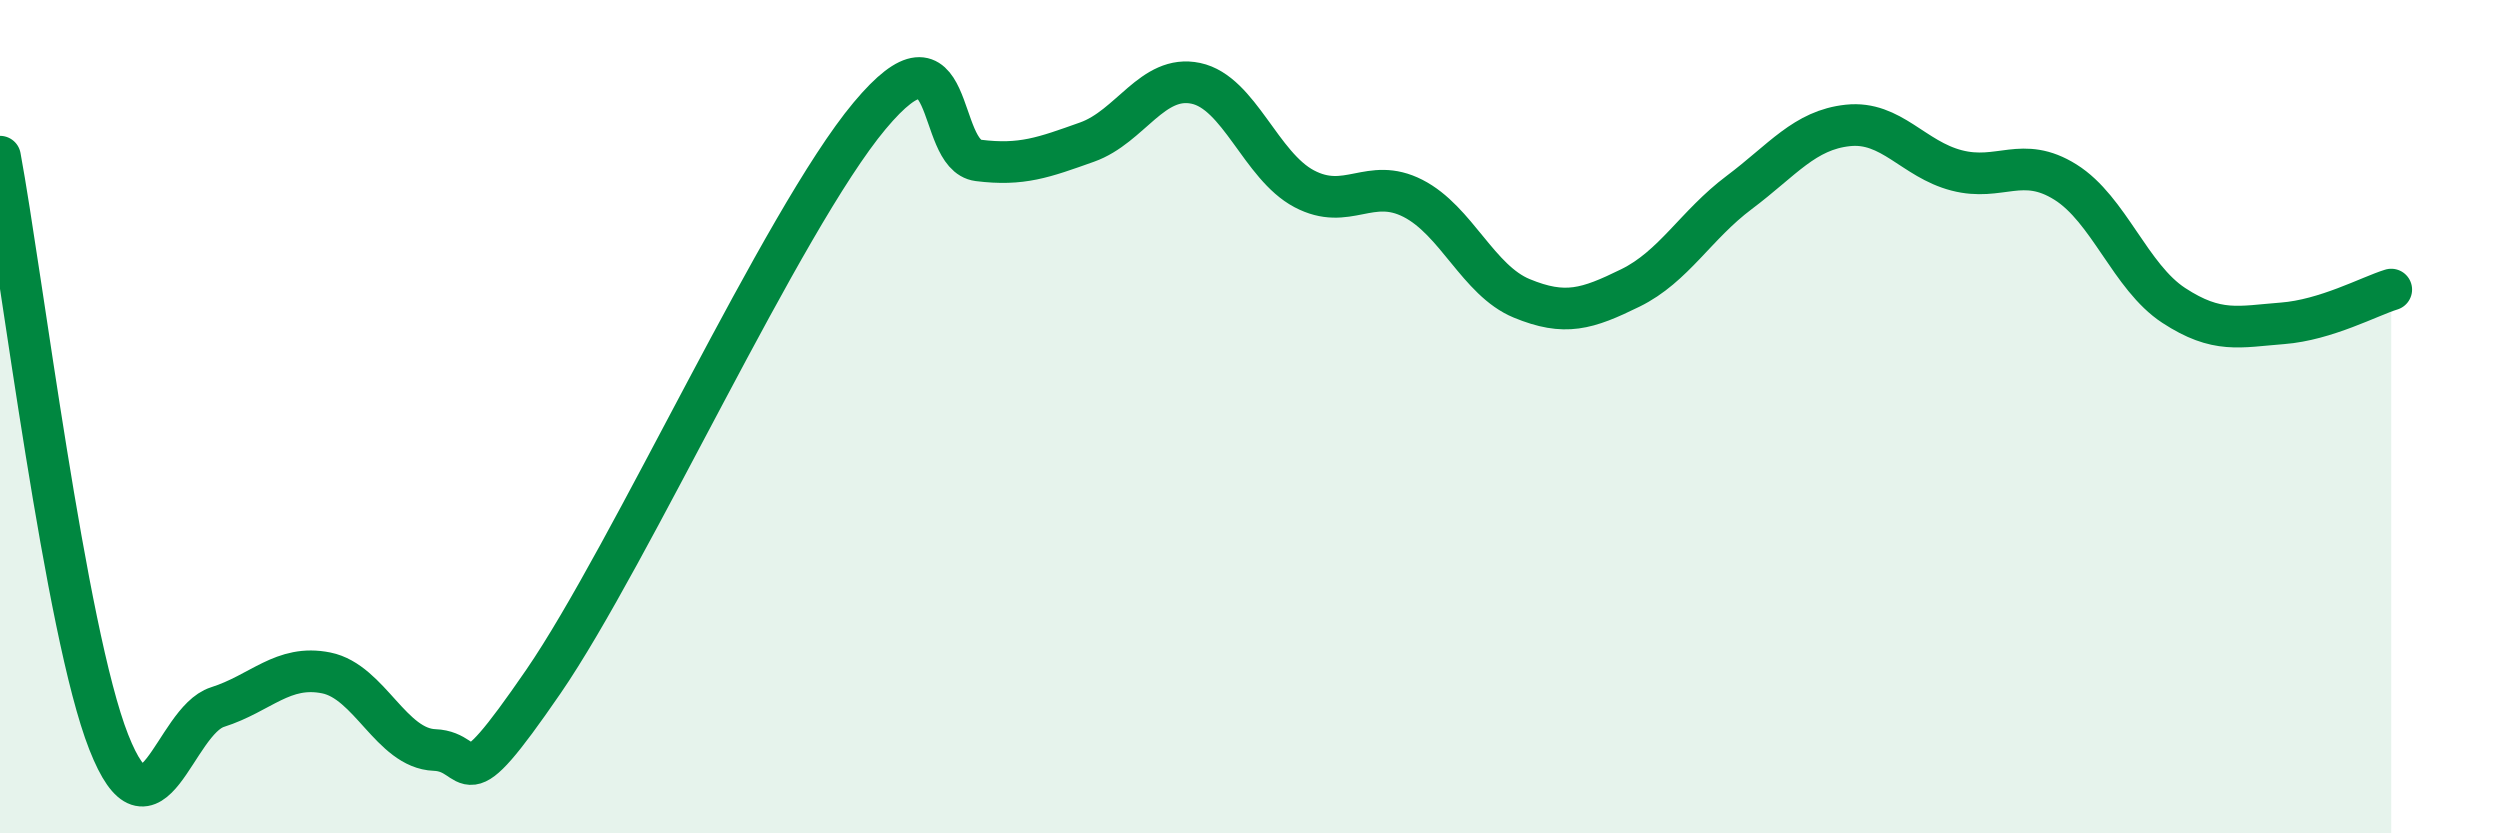
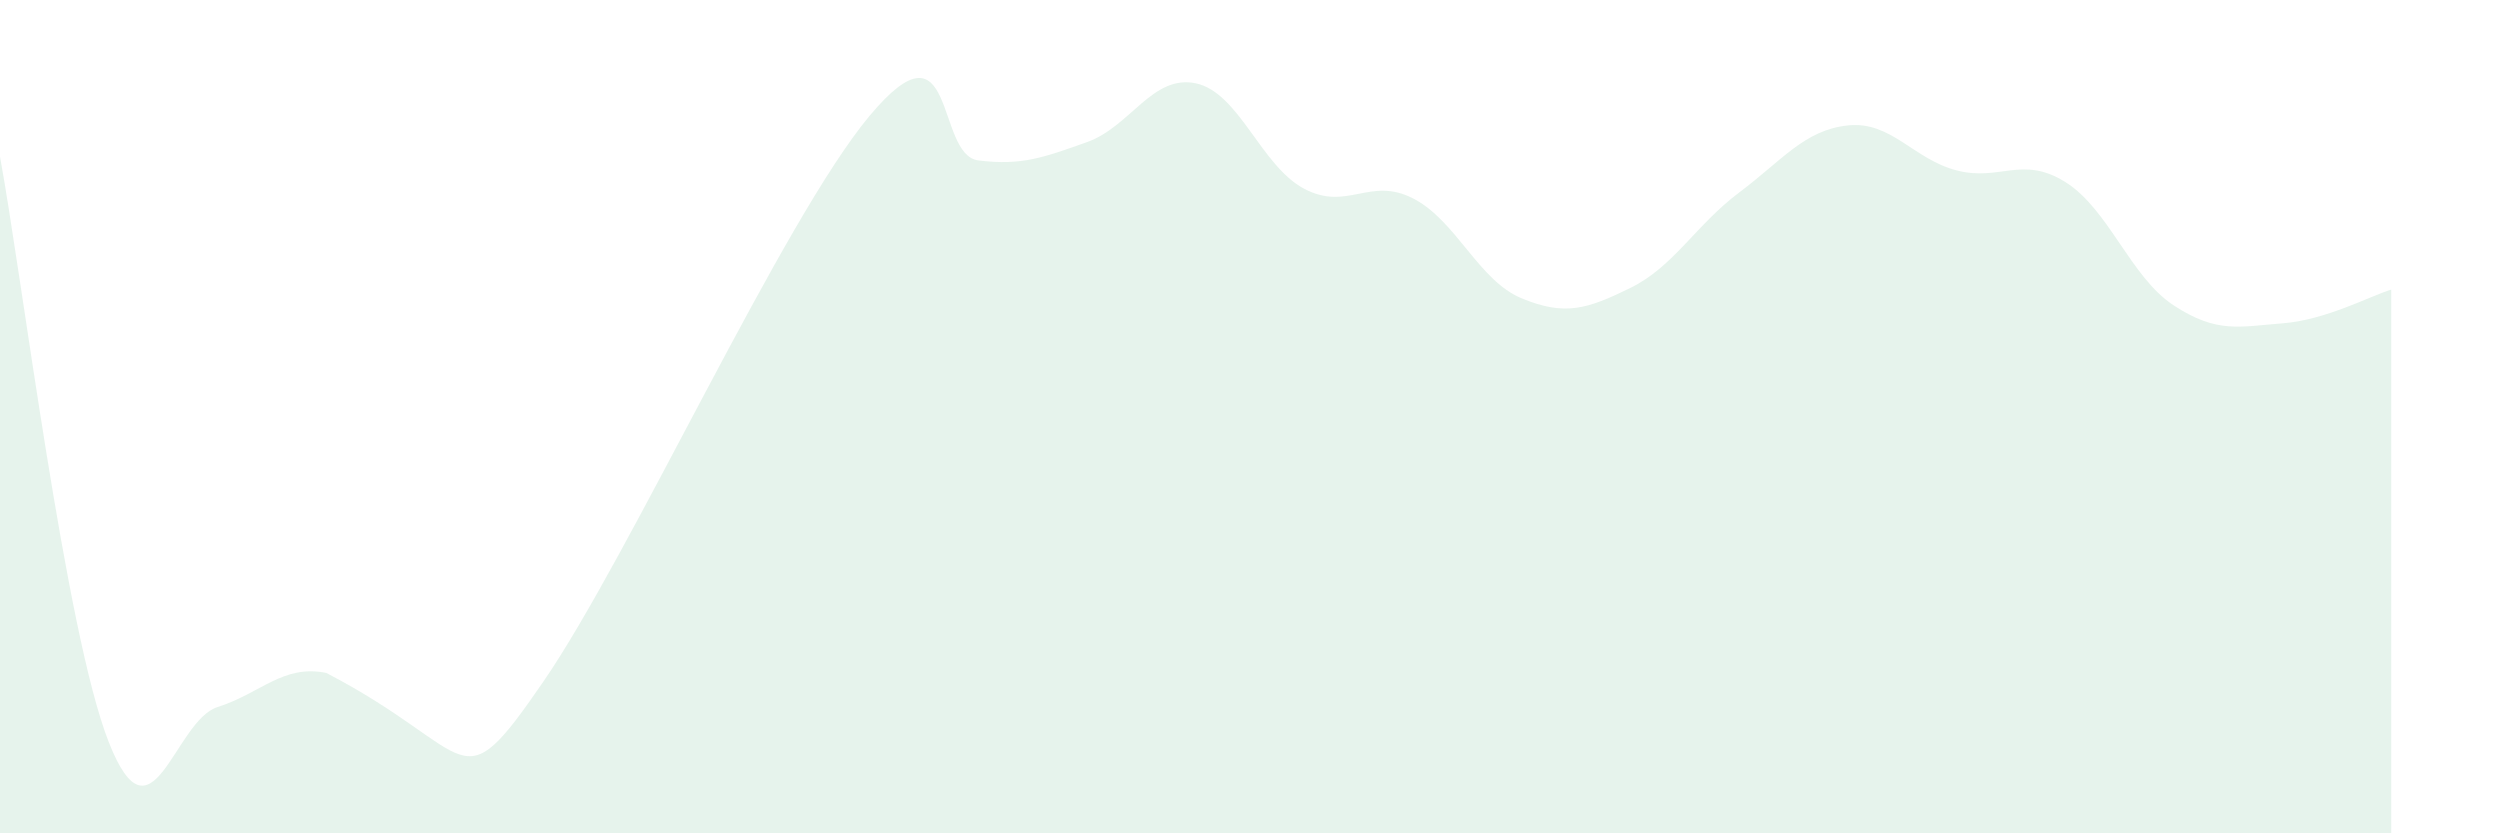
<svg xmlns="http://www.w3.org/2000/svg" width="60" height="20" viewBox="0 0 60 20">
-   <path d="M 0,3.76 C 0.52,6.57 1.57,15.17 2.61,17.81 C 3.65,20.45 4.18,17.3 5.22,16.97 C 6.26,16.64 6.79,15.94 7.83,16.15 C 8.87,16.36 9.39,17.96 10.43,18 C 11.47,18.04 10.95,19.4 13.04,16.36 C 15.13,13.32 18.78,5.28 20.87,2.78 C 22.96,0.28 22.44,3.72 23.48,3.85 C 24.52,3.98 25.05,3.78 26.09,3.41 C 27.13,3.04 27.66,1.78 28.7,2 C 29.74,2.22 30.26,3.98 31.3,4.53 C 32.34,5.08 32.87,4.23 33.91,4.76 C 34.95,5.29 35.48,6.73 36.52,7.16 C 37.56,7.59 38.09,7.42 39.13,6.91 C 40.17,6.4 40.7,5.4 41.74,4.62 C 42.78,3.84 43.31,3.12 44.35,3.01 C 45.39,2.9 45.92,3.82 46.96,4.09 C 48,4.36 48.53,3.72 49.57,4.37 C 50.61,5.02 51.13,6.65 52.17,7.33 C 53.21,8.01 53.74,7.84 54.78,7.76 C 55.82,7.68 56.87,7.11 57.39,6.95L57.39 20L0 20Z" fill="#008740" opacity="0.1" stroke-linecap="round" stroke-linejoin="round" />
-   <path d="M 0,3.76 C 0.52,6.57 1.57,15.17 2.61,17.81 C 3.65,20.45 4.18,17.3 5.22,16.97 C 6.26,16.64 6.79,15.94 7.83,16.15 C 8.87,16.36 9.39,17.96 10.43,18 C 11.47,18.04 10.95,19.4 13.04,16.36 C 15.13,13.32 18.78,5.28 20.87,2.78 C 22.96,0.28 22.44,3.72 23.48,3.85 C 24.52,3.98 25.05,3.78 26.09,3.41 C 27.13,3.04 27.66,1.78 28.7,2 C 29.74,2.22 30.26,3.98 31.3,4.53 C 32.34,5.08 32.87,4.23 33.91,4.76 C 34.95,5.29 35.48,6.73 36.52,7.16 C 37.56,7.59 38.09,7.42 39.13,6.91 C 40.17,6.4 40.7,5.4 41.74,4.62 C 42.78,3.84 43.31,3.12 44.35,3.01 C 45.39,2.9 45.92,3.82 46.96,4.09 C 48,4.36 48.53,3.72 49.57,4.37 C 50.61,5.02 51.13,6.65 52.17,7.33 C 53.21,8.01 53.74,7.84 54.78,7.76 C 55.82,7.68 56.87,7.11 57.39,6.95" stroke="#008740" stroke-width="1" fill="none" stroke-linecap="round" stroke-linejoin="round" />
+   <path d="M 0,3.76 C 0.52,6.57 1.57,15.17 2.61,17.81 C 3.65,20.45 4.18,17.3 5.22,16.97 C 6.26,16.64 6.79,15.94 7.83,16.15 C 11.47,18.04 10.95,19.4 13.04,16.36 C 15.13,13.32 18.78,5.28 20.87,2.78 C 22.96,0.28 22.44,3.72 23.48,3.85 C 24.52,3.98 25.05,3.78 26.09,3.41 C 27.13,3.04 27.66,1.78 28.7,2 C 29.74,2.22 30.26,3.98 31.3,4.53 C 32.34,5.08 32.87,4.23 33.91,4.76 C 34.95,5.29 35.48,6.73 36.52,7.16 C 37.56,7.59 38.09,7.42 39.13,6.91 C 40.17,6.4 40.7,5.4 41.74,4.62 C 42.78,3.84 43.31,3.12 44.35,3.01 C 45.39,2.9 45.92,3.82 46.96,4.09 C 48,4.36 48.53,3.72 49.57,4.37 C 50.61,5.02 51.13,6.65 52.17,7.33 C 53.21,8.01 53.74,7.84 54.78,7.76 C 55.82,7.68 56.87,7.11 57.39,6.95L57.39 20L0 20Z" fill="#008740" opacity="0.1" stroke-linecap="round" stroke-linejoin="round" />
</svg>